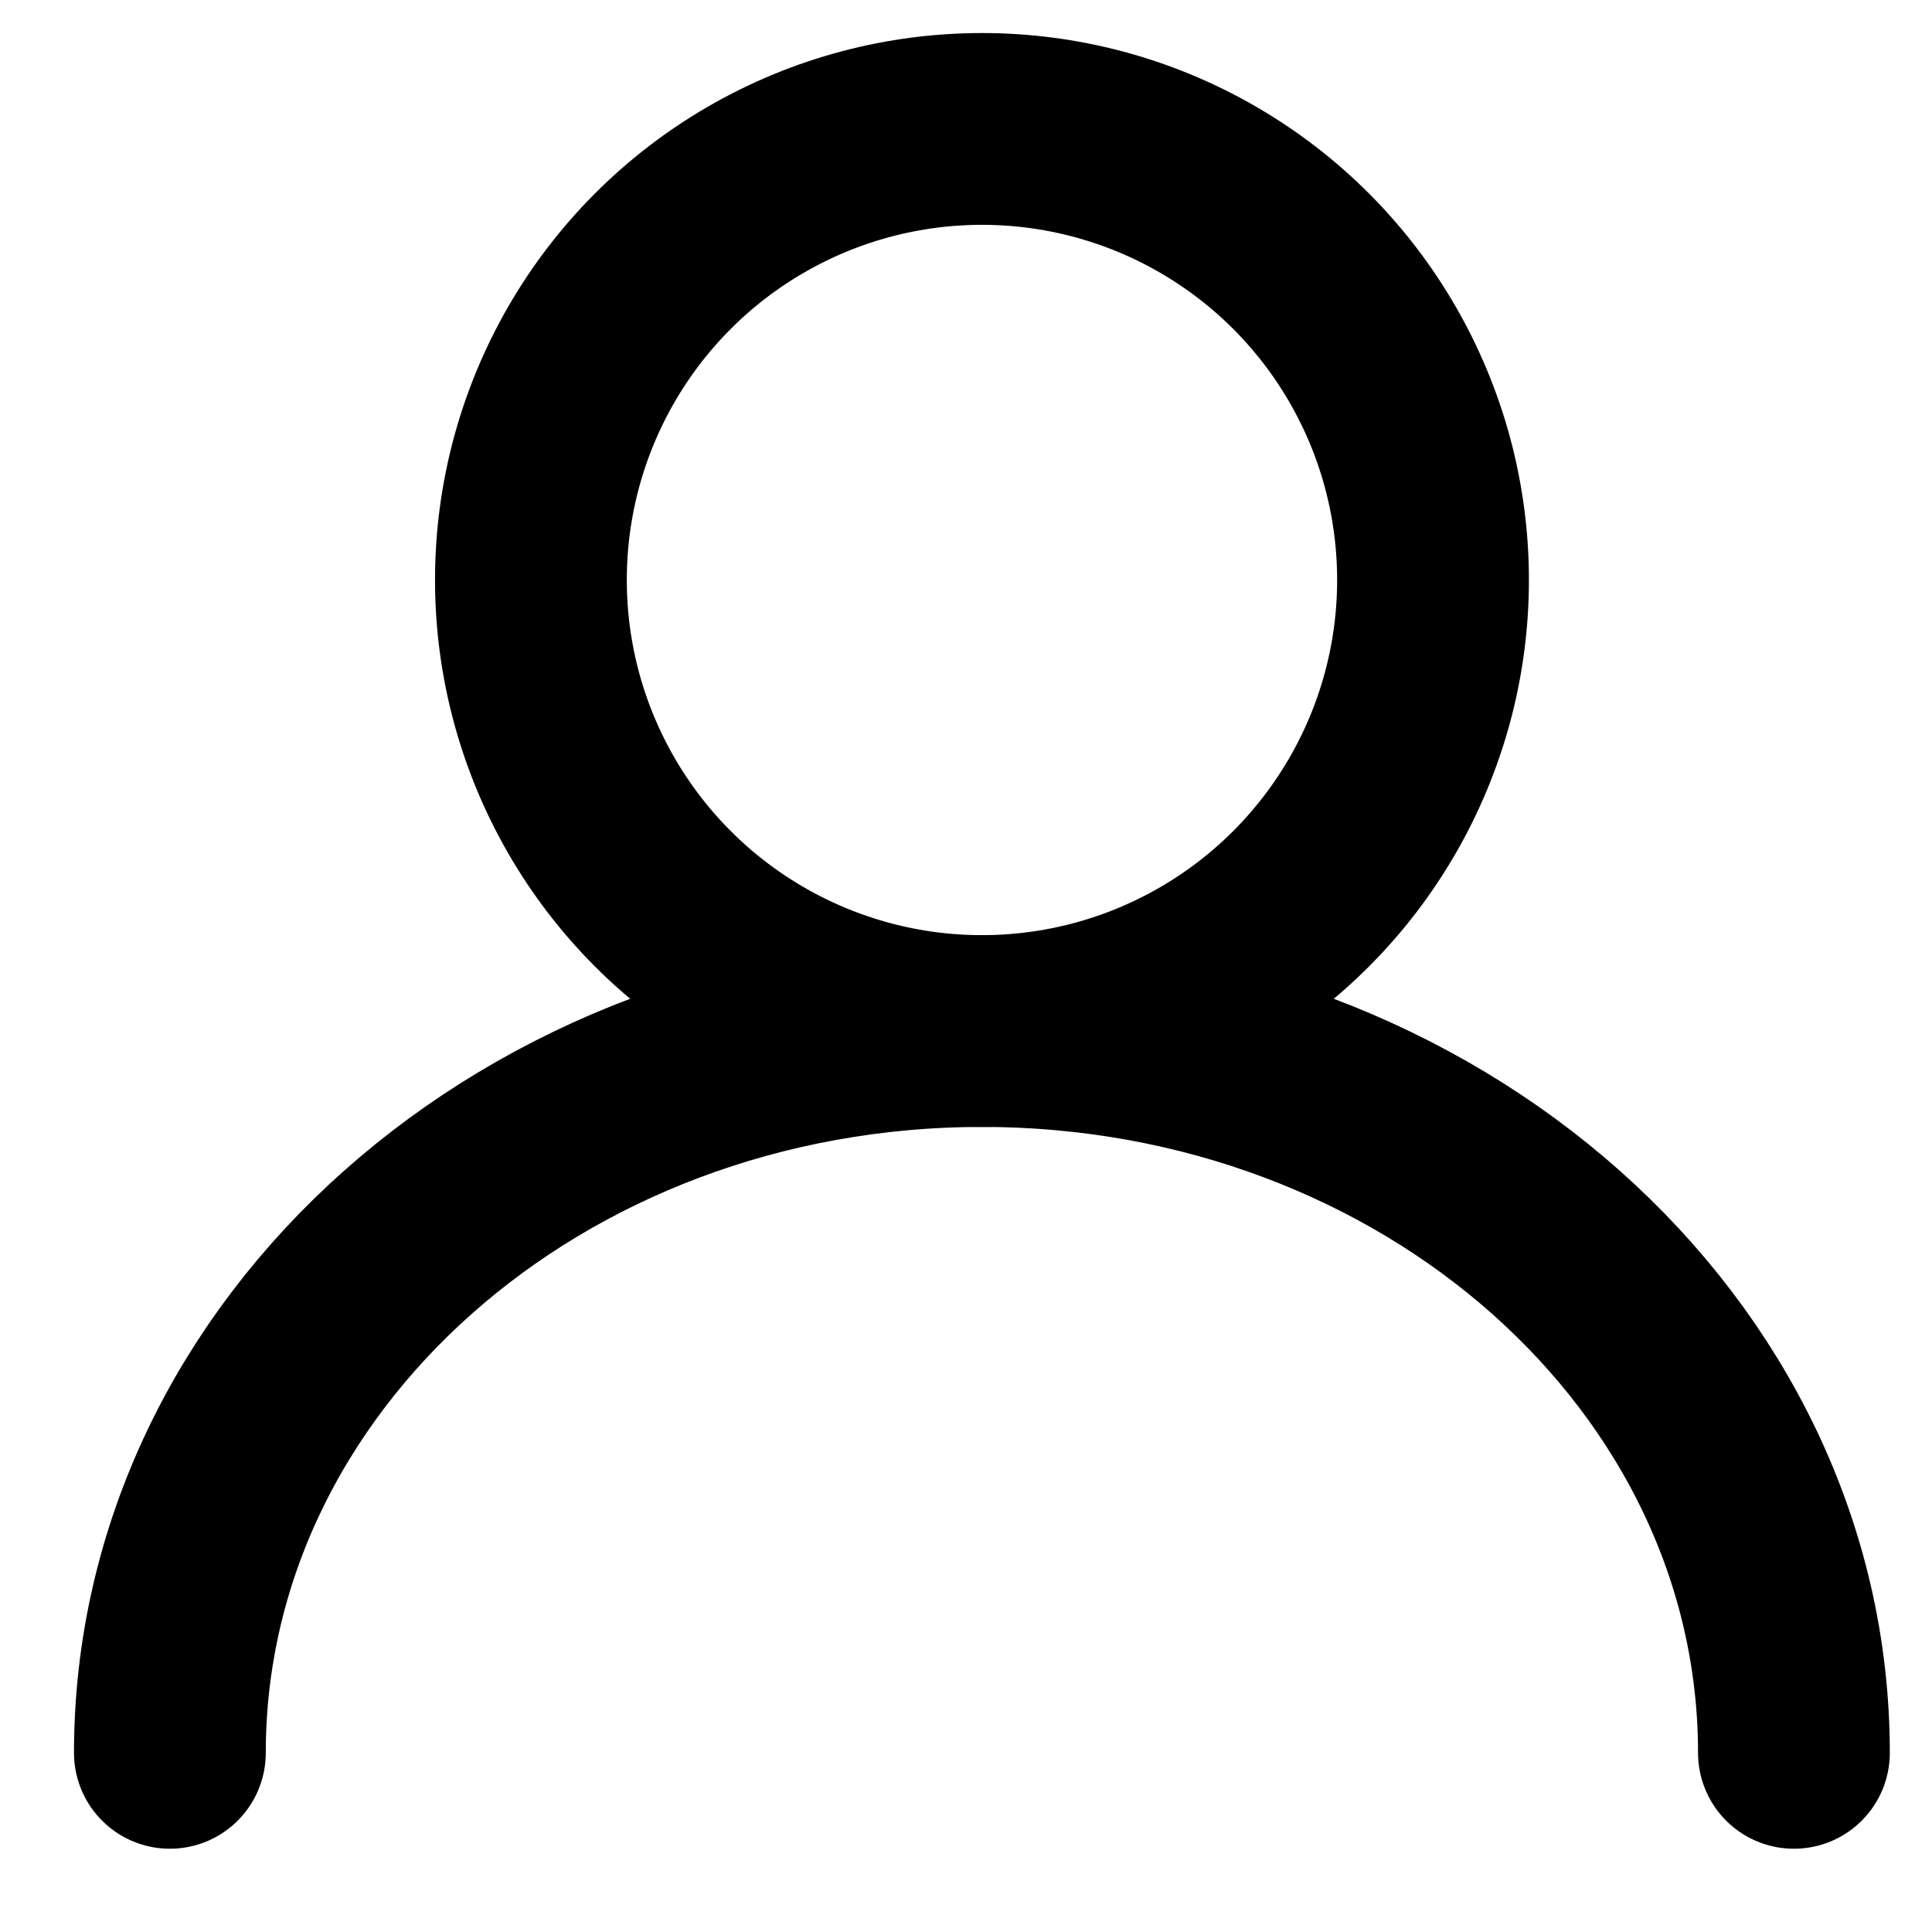
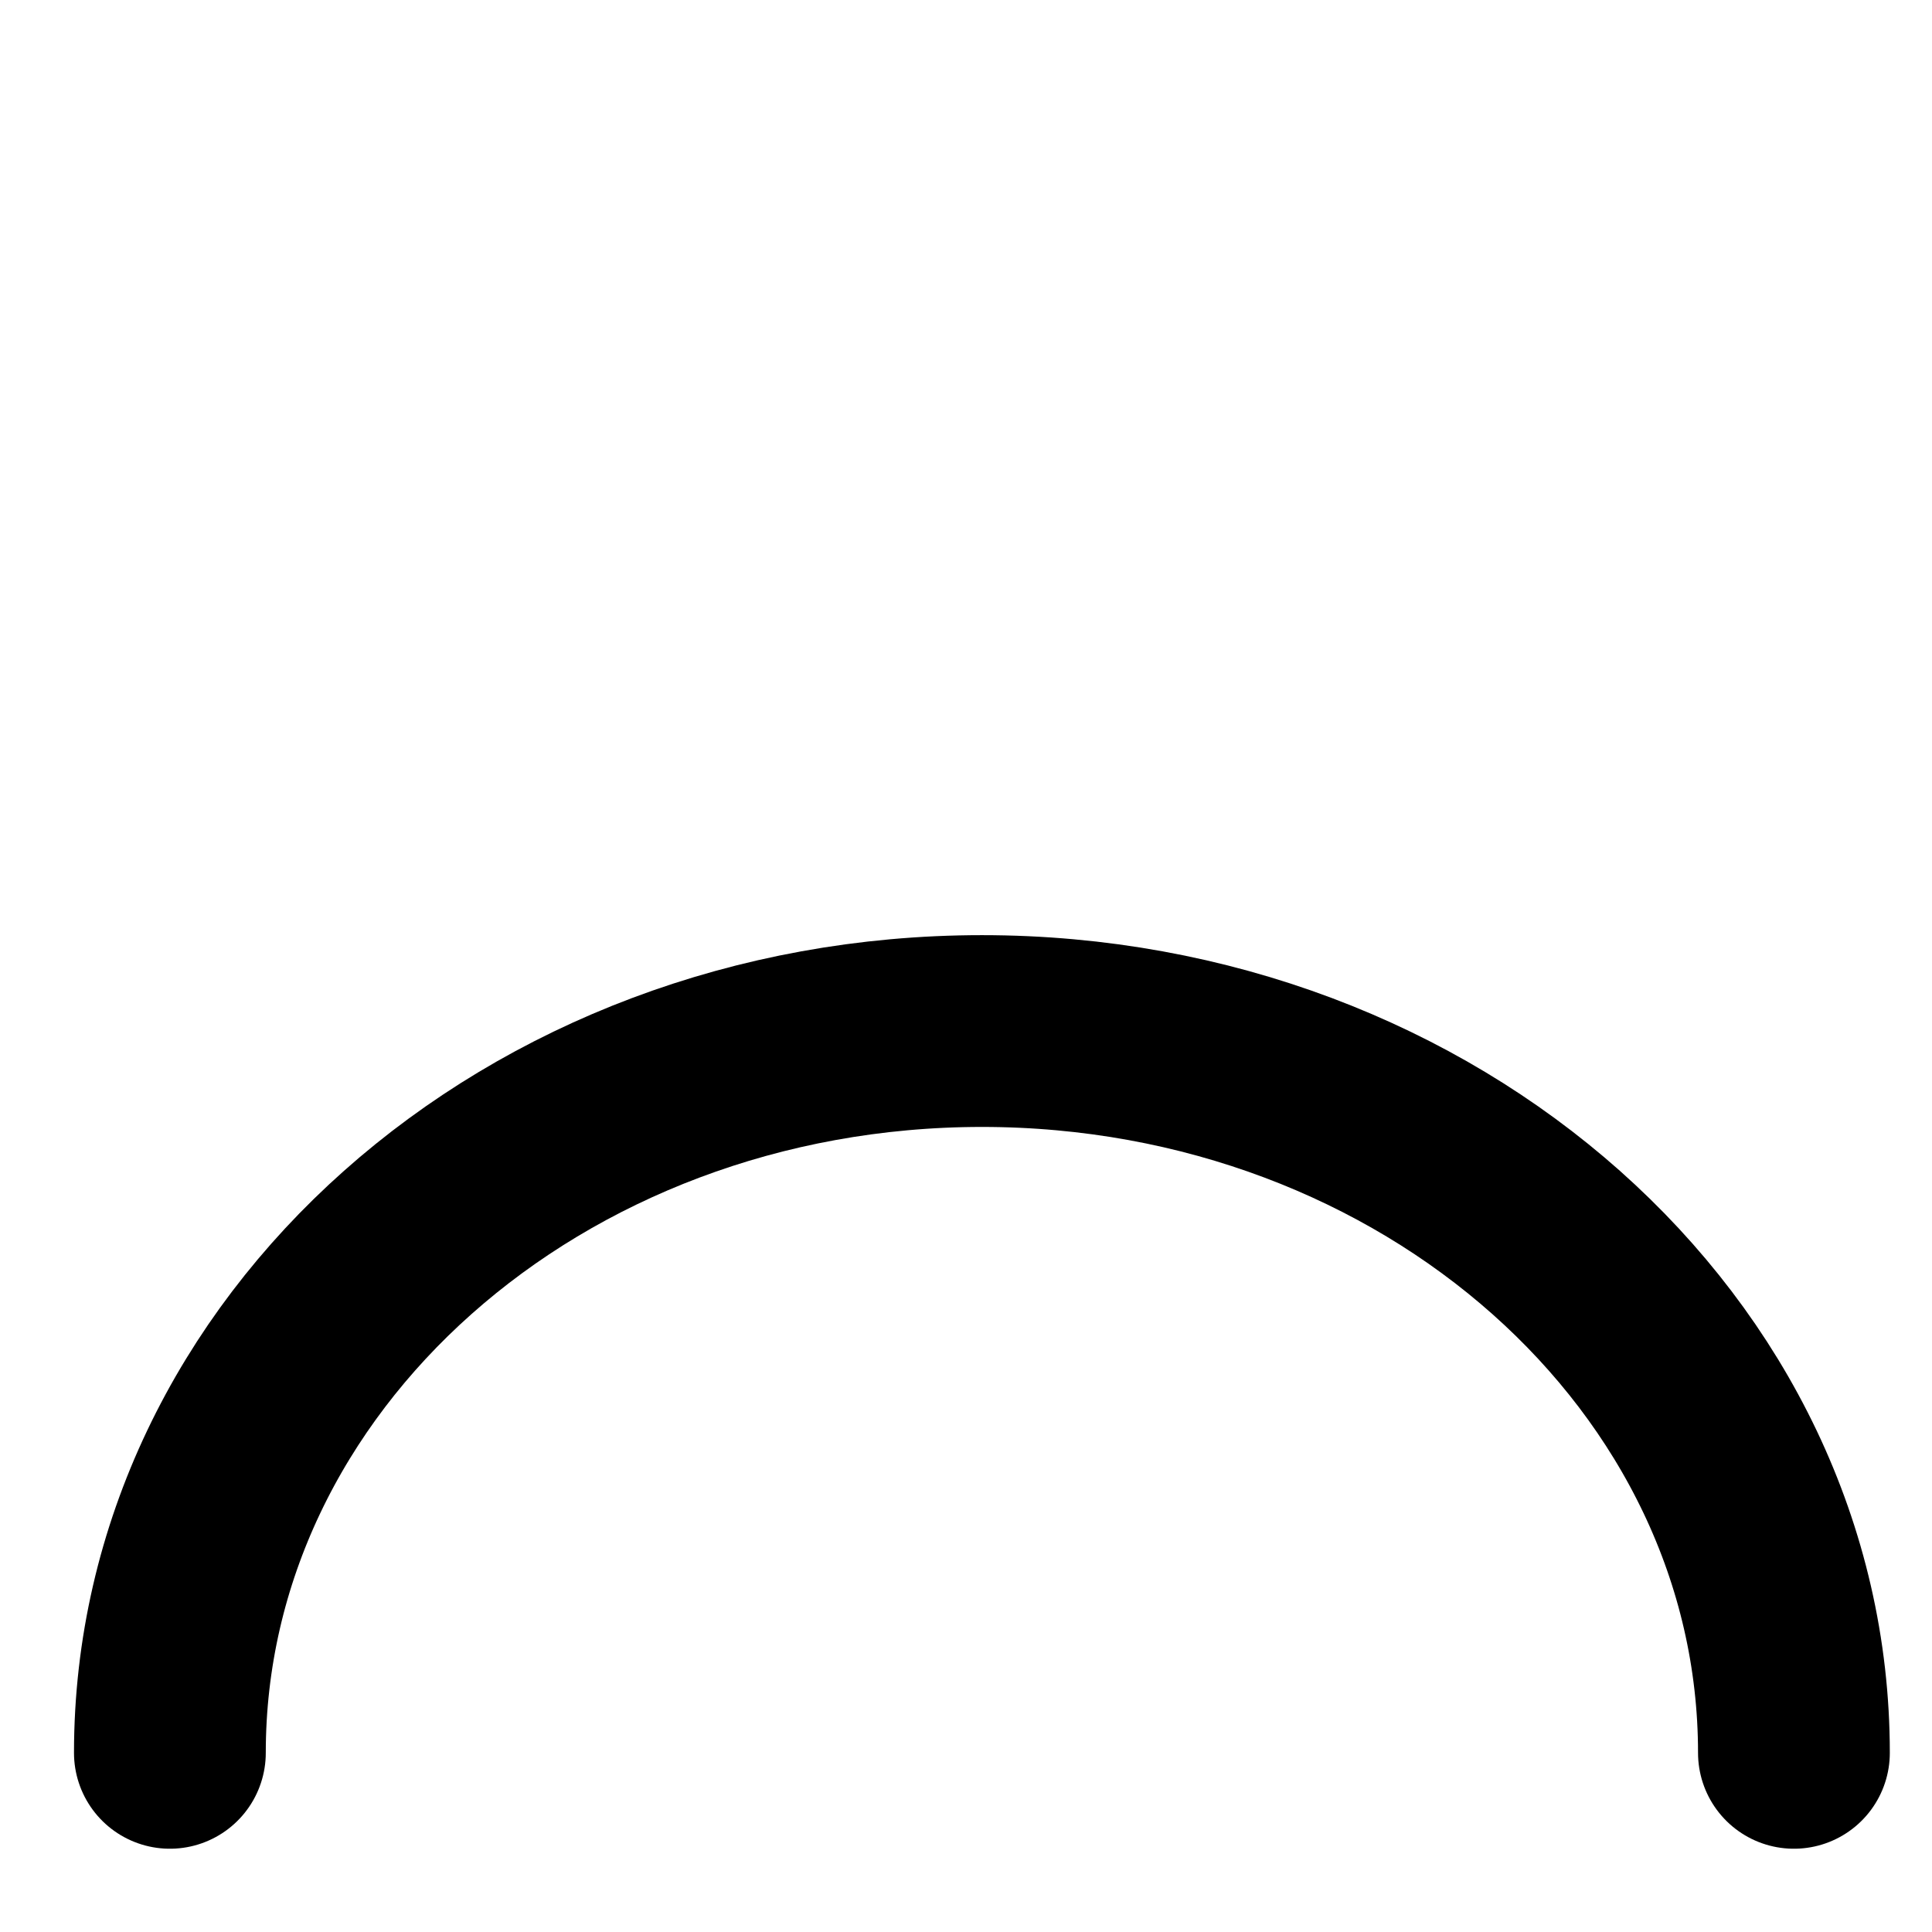
<svg xmlns="http://www.w3.org/2000/svg" width="15" height="15" viewBox="0 0 15 15" fill="none">
-   <circle cx="7.624" cy="4.503" r="3.502" stroke="black" stroke-width="1.489" stroke-linecap="round" stroke-linejoin="round" />
  <path d="M1.319 13.609C1.319 10.514 4.142 8.005 7.624 8.005C11.106 8.005 13.928 10.514 13.928 13.609" stroke="black" stroke-width="1.489" stroke-linecap="round" stroke-linejoin="round" />
</svg>